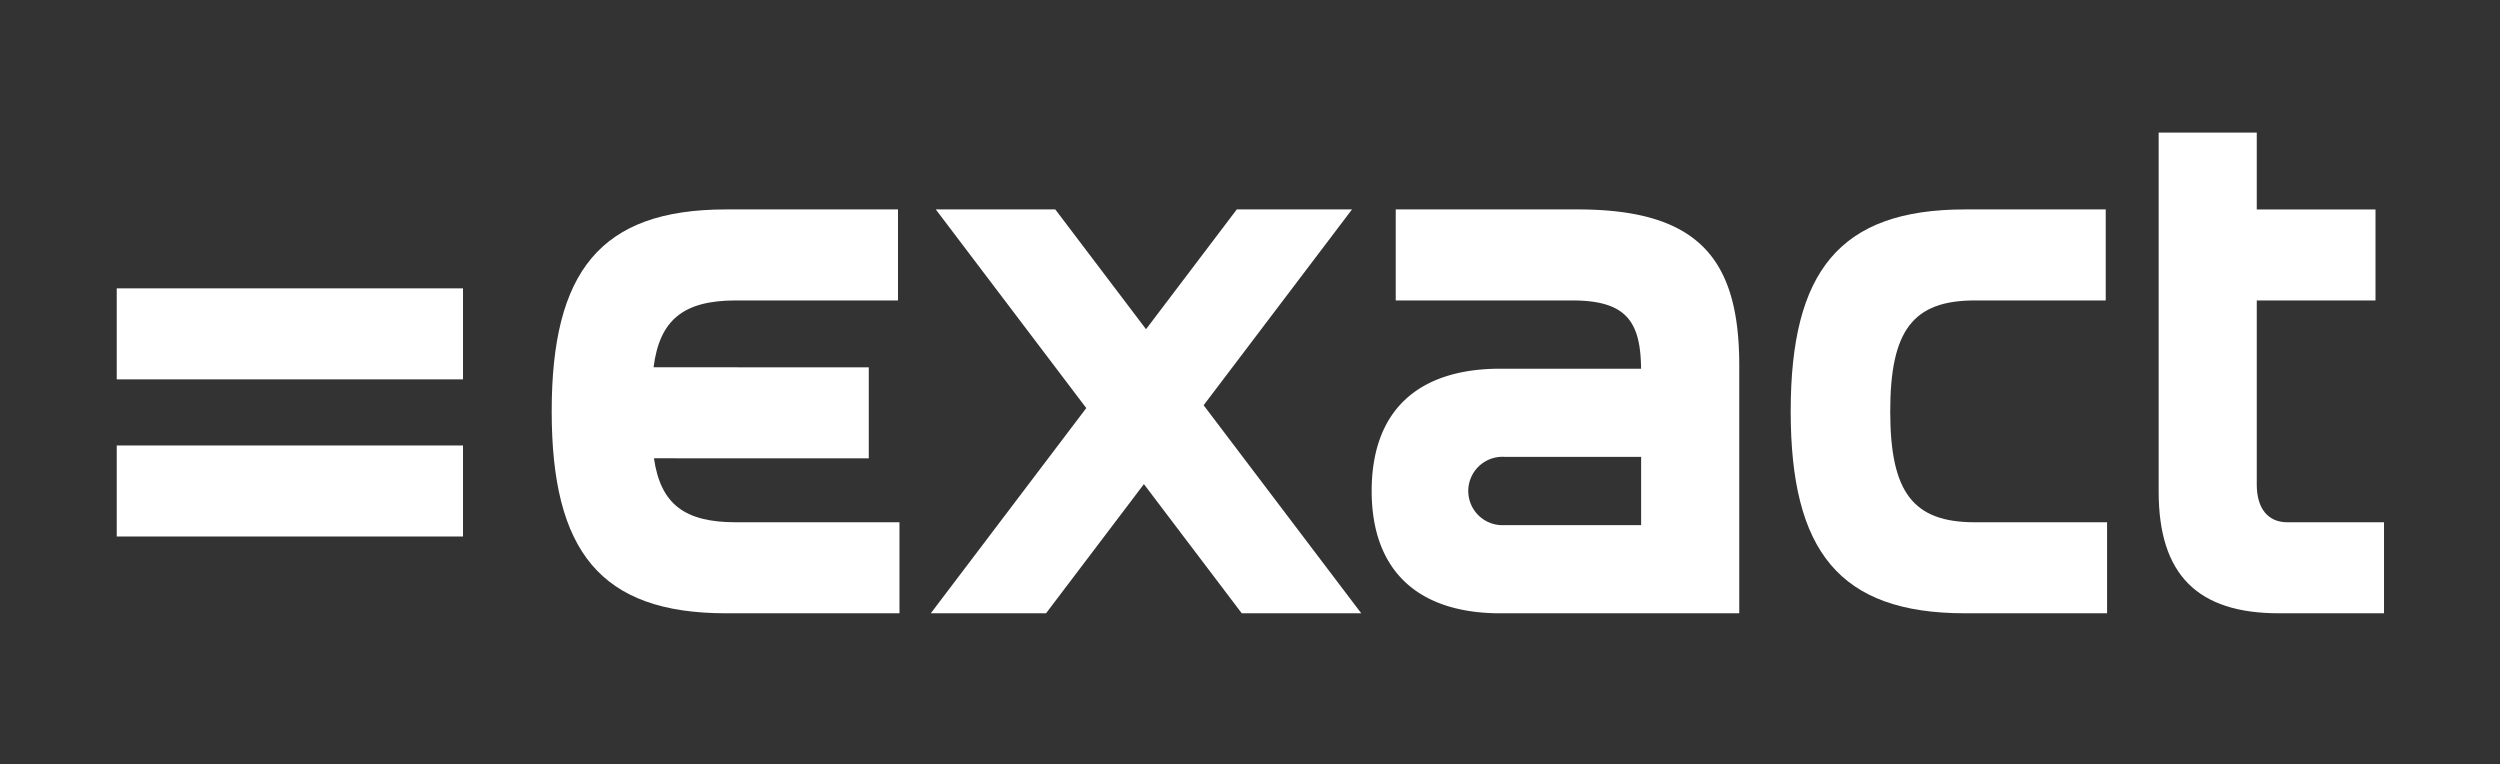
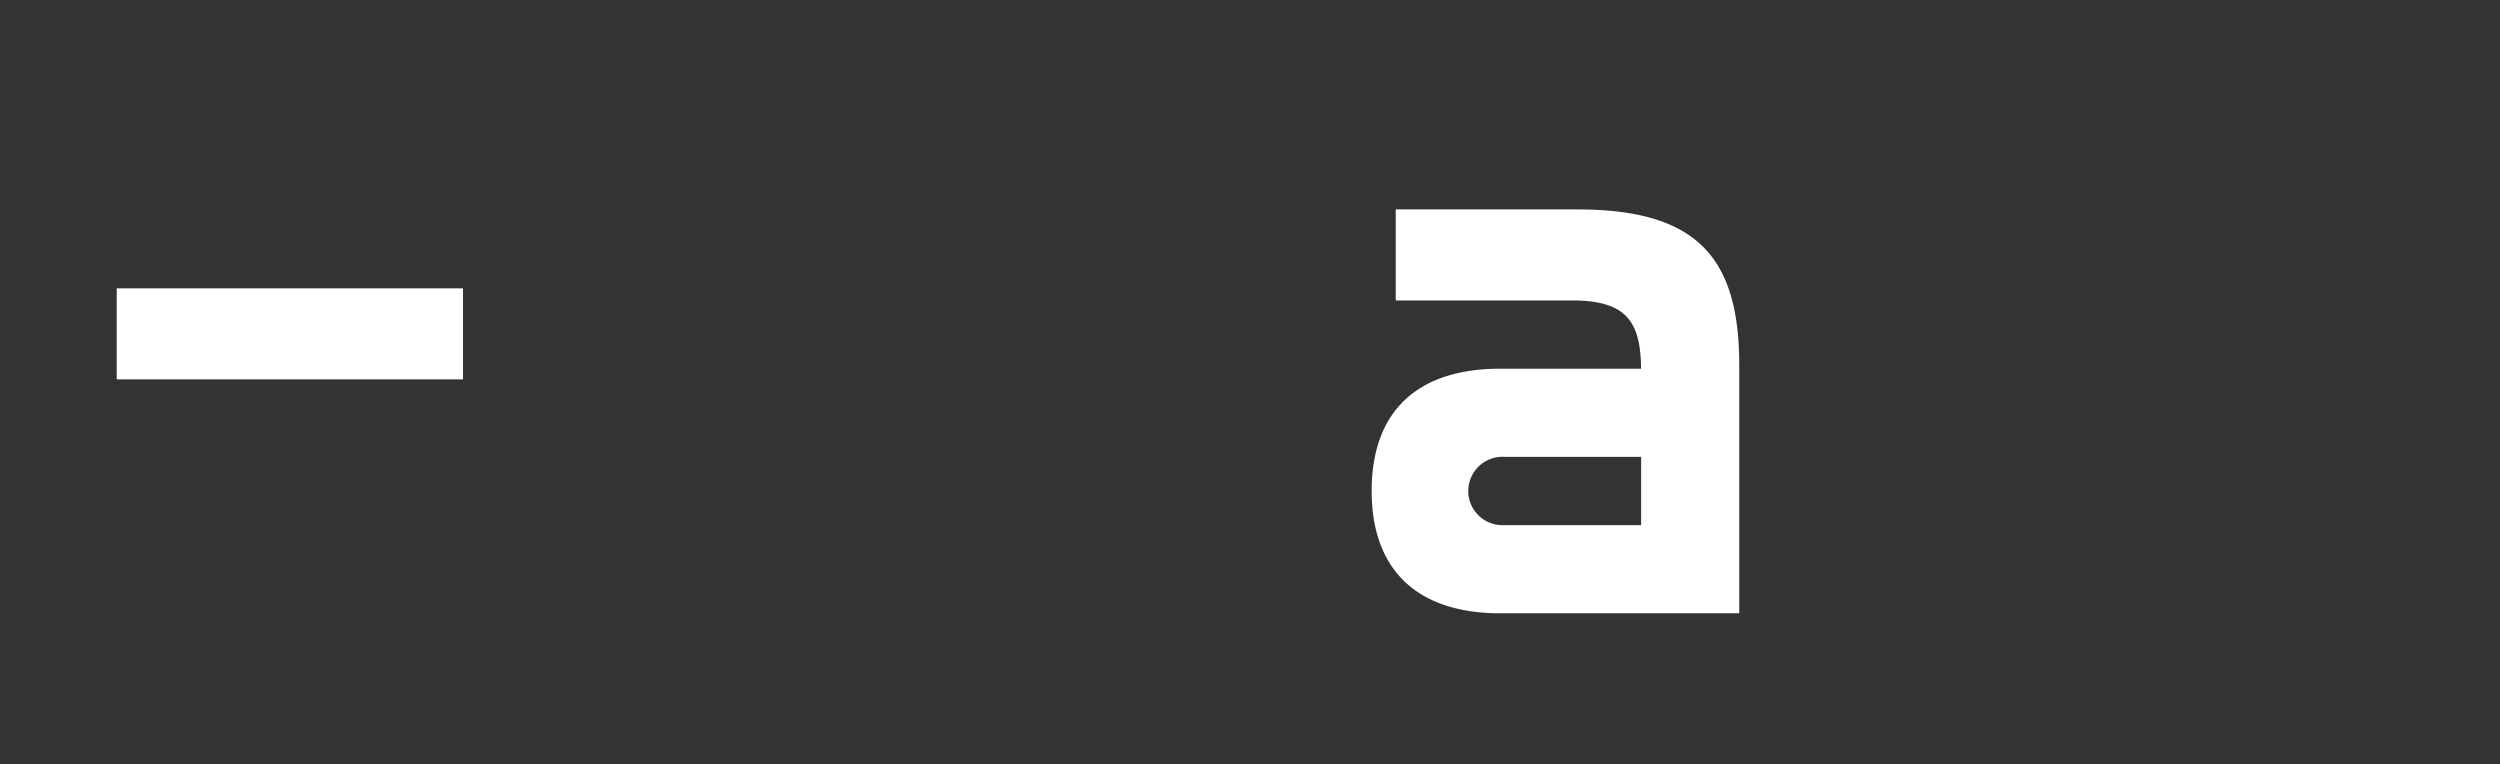
<svg xmlns="http://www.w3.org/2000/svg" id="Laag_1" data-name="Laag 1" viewBox="0 0 190.113 58.11" width="190.113" height="58.11" x="0" y="0">
  <rect x="0" y="0" width="190.113" height="58.11" fill="#333333" stroke="none" />
  <defs>
    <style>.cls-1{fill:#fff;}</style>
  </defs>
  <rect class="cls-1" x="8.877" y="21.928" width="26.332" height="6.921" />
-   <rect class="cls-1" x="8.877" y="33.877" width="26.332" height="6.921" />
  <path class="cls-1" d="M119.985,15.926H106.139v6.921h13.413c4.1,0,5.211,1.576,5.243,5.191h-10.7c-6.326,0-9.786,3.244-9.786,9.3,0,6,3.46,9.3,9.786,9.3h18.167V27.768C132.258,19.765,129.231,15.926,119.985,15.926ZM124.8,39.932H114.416a2.6,2.6,0,1,1,0-5.19H124.8Z" />
-   <path class="cls-1" d="M150.178,39.716c-4.7,0-6.435-2.271-6.435-8.434s1.731-8.435,6.435-8.435h9.952V15.926H149.421c-9.569,0-13.247,4.758-13.247,15.356s3.678,15.355,13.247,15.355h10.812V39.716Z" />
-   <path class="cls-1" d="M55.96,39.716c-3.91,0-5.727-1.384-6.23-4.865l16.336.005V27.935L49.7,27.929c.462-3.606,2.274-5.082,6.258-5.082H68.288V15.926H55.2c-9.571,0-13.246,4.757-13.246,15.354S45.632,46.637,55.2,46.637H68.4V39.716Z" />
-   <path class="cls-1" d="M173.942,39.716c-1.459,0-2.326-1.027-2.326-2.865v-14h9.029v-6.92h-9.029V10.086h-7.46V37.391c0,6.327,2.974,9.246,9.137,9.246h8V39.716Z" />
-   <polygon class="cls-1" points="91.53 30.817 102.813 15.926 94.051 15.926 87.15 25.035 80.249 15.926 71.162 15.926 82.606 31.032 70.783 46.637 79.546 46.637 86.988 36.815 94.429 46.637 103.516 46.637 91.53 30.817" />
</svg>